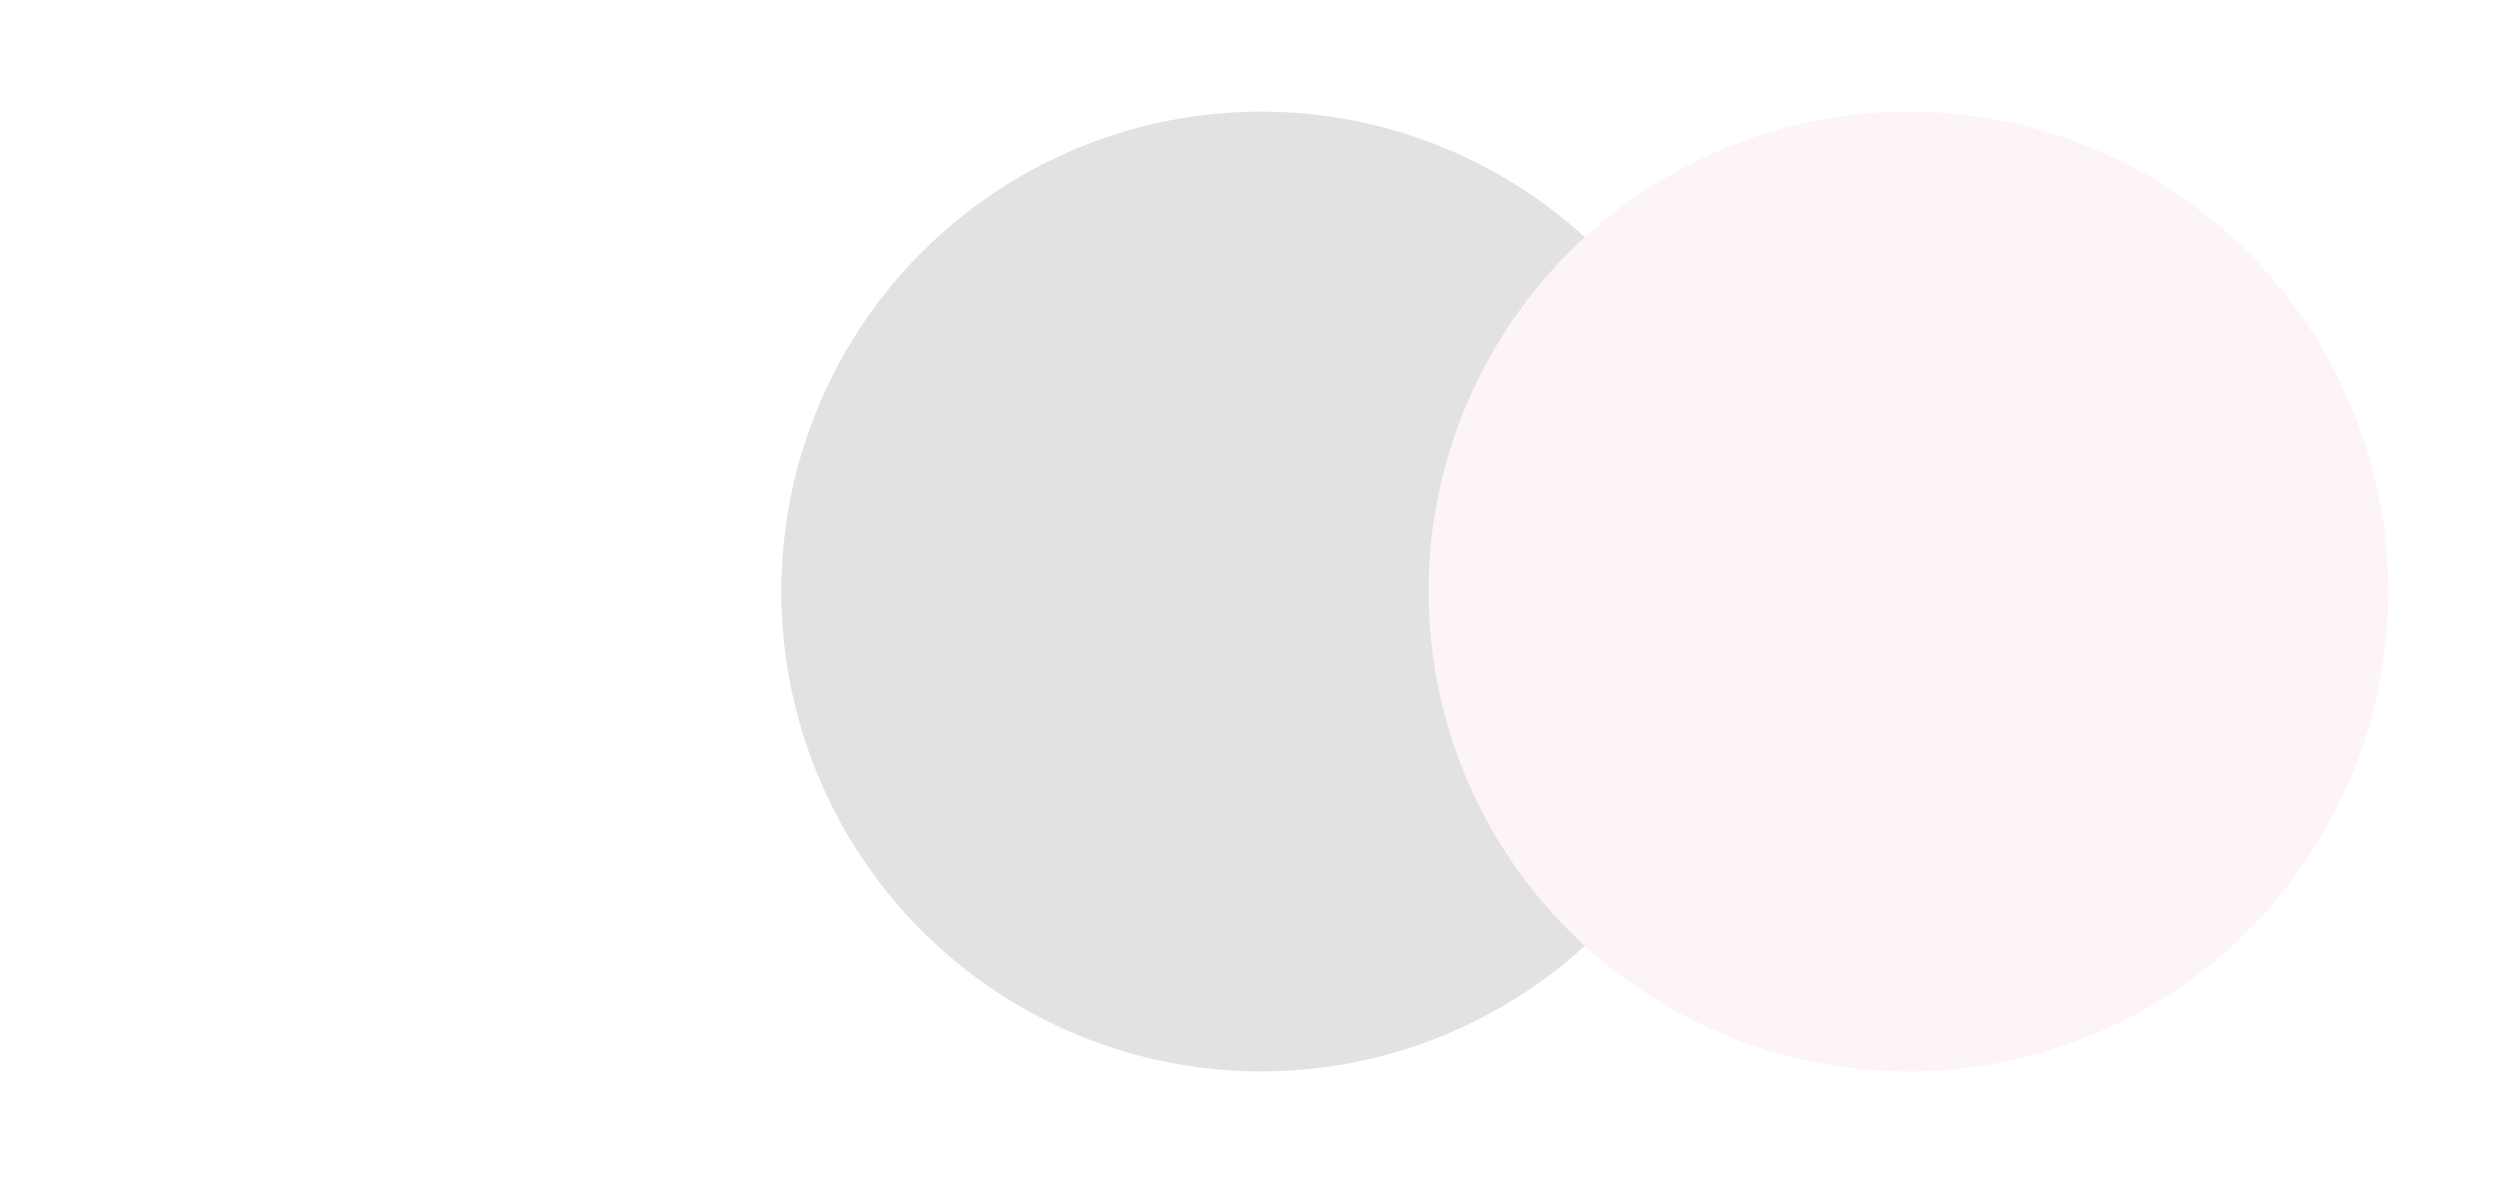
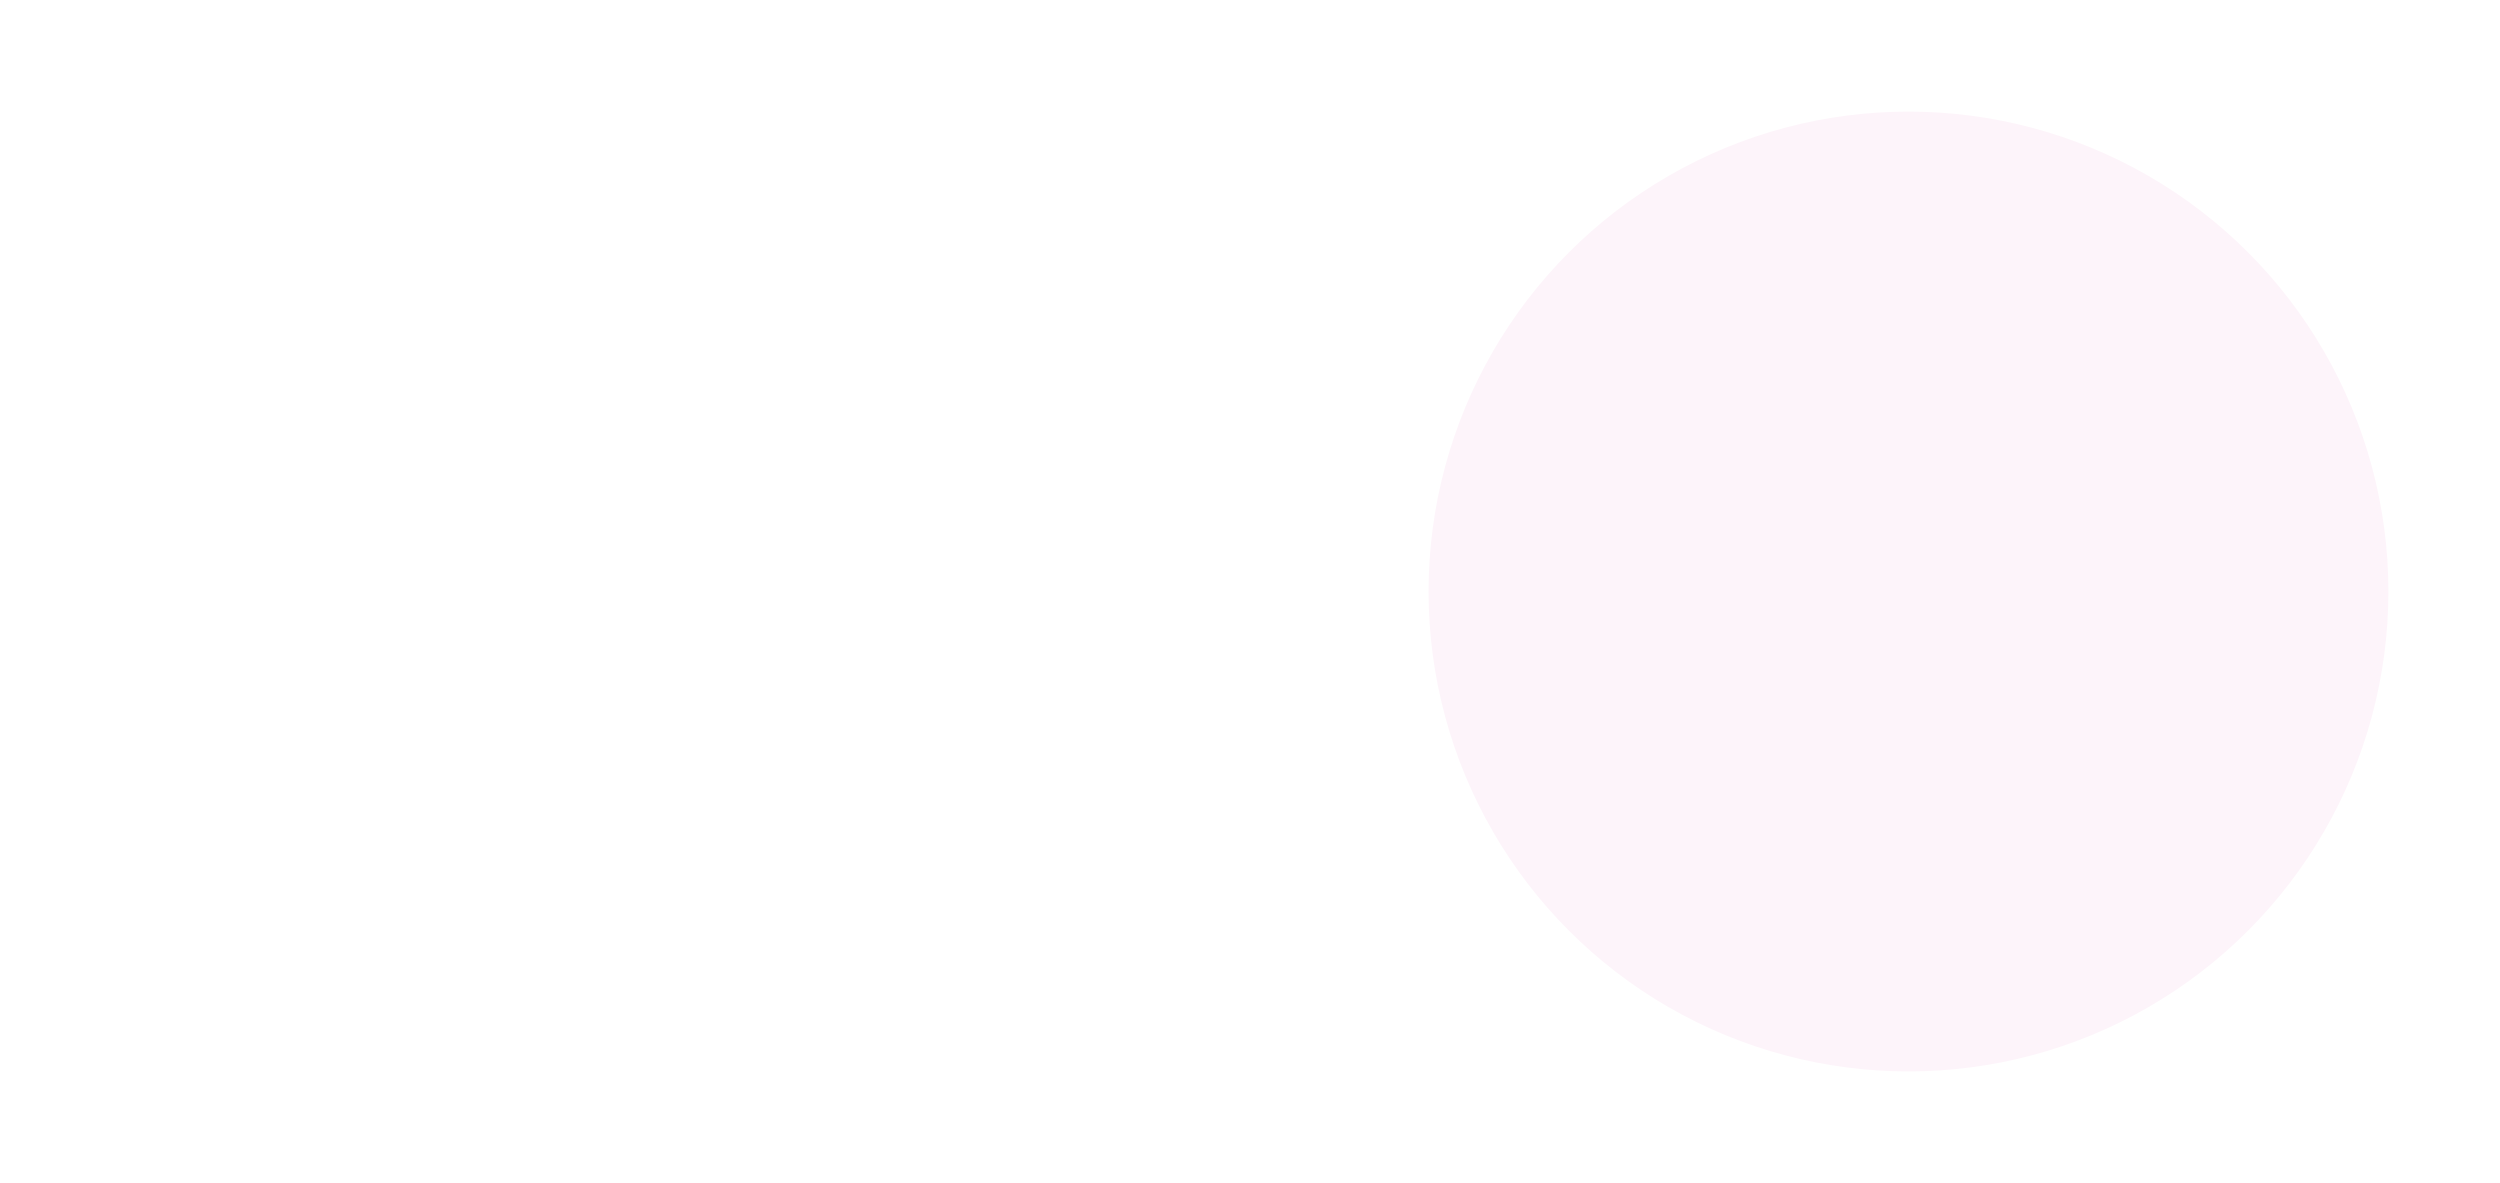
<svg xmlns="http://www.w3.org/2000/svg" width="112" height="53" viewBox="0 0 112 53" fill="none">
  <g filter="url(#filter0_d_616_6482)">
-     <circle cx="28.5" cy="26.5" r="21.5" fill="white" />
-   </g>
+     </g>
  <g filter="url(#filter1_d_616_6482)">
-     <circle cx="58.5" cy="26.5" r="21.5" fill="#E2E2E2" />
-   </g>
+     </g>
  <g filter="url(#filter2_d_616_6482)">
    <circle cx="87.5" cy="26.5" r="21.5" fill="#FDF4FA" />
  </g>
  <defs>
    <filter id="filter0_d_616_6482" x="0" y="0" width="53" height="53" filterUnits="userSpaceOnUse" color-interpolation-filters="sRGB">
      <feFlood flood-opacity="0" result="BackgroundImageFix" />
      <feColorMatrix in="SourceAlpha" type="matrix" values="0 0 0 0 0 0 0 0 0 0 0 0 0 0 0 0 0 0 127 0" result="hardAlpha" />
      <feOffset dx="-2" />
      <feGaussianBlur stdDeviation="2.5" />
      <feColorMatrix type="matrix" values="0 0 0 0 0 0 0 0 0 0 0 0 0 0 0 0 0 0 0.25 0" />
      <feBlend mode="normal" in2="BackgroundImageFix" result="effect1_dropShadow_616_6482" />
      <feBlend mode="normal" in="SourceGraphic" in2="effect1_dropShadow_616_6482" result="shape" />
    </filter>
    <filter id="filter1_d_616_6482" x="30" y="0" width="53" height="53" filterUnits="userSpaceOnUse" color-interpolation-filters="sRGB">
      <feFlood flood-opacity="0" result="BackgroundImageFix" />
      <feColorMatrix in="SourceAlpha" type="matrix" values="0 0 0 0 0 0 0 0 0 0 0 0 0 0 0 0 0 0 127 0" result="hardAlpha" />
      <feOffset dx="-2" />
      <feGaussianBlur stdDeviation="2.5" />
      <feColorMatrix type="matrix" values="0 0 0 0 0 0 0 0 0 0 0 0 0 0 0 0 0 0 0.25 0" />
      <feBlend mode="normal" in2="BackgroundImageFix" result="effect1_dropShadow_616_6482" />
      <feBlend mode="normal" in="SourceGraphic" in2="effect1_dropShadow_616_6482" result="shape" />
    </filter>
    <filter id="filter2_d_616_6482" x="59" y="0" width="53" height="53" filterUnits="userSpaceOnUse" color-interpolation-filters="sRGB">
      <feFlood flood-opacity="0" result="BackgroundImageFix" />
      <feColorMatrix in="SourceAlpha" type="matrix" values="0 0 0 0 0 0 0 0 0 0 0 0 0 0 0 0 0 0 127 0" result="hardAlpha" />
      <feOffset dx="-2" />
      <feGaussianBlur stdDeviation="2.5" />
      <feColorMatrix type="matrix" values="0 0 0 0 0 0 0 0 0 0 0 0 0 0 0 0 0 0 0.25 0" />
      <feBlend mode="normal" in2="BackgroundImageFix" result="effect1_dropShadow_616_6482" />
      <feBlend mode="normal" in="SourceGraphic" in2="effect1_dropShadow_616_6482" result="shape" />
    </filter>
  </defs>
</svg>